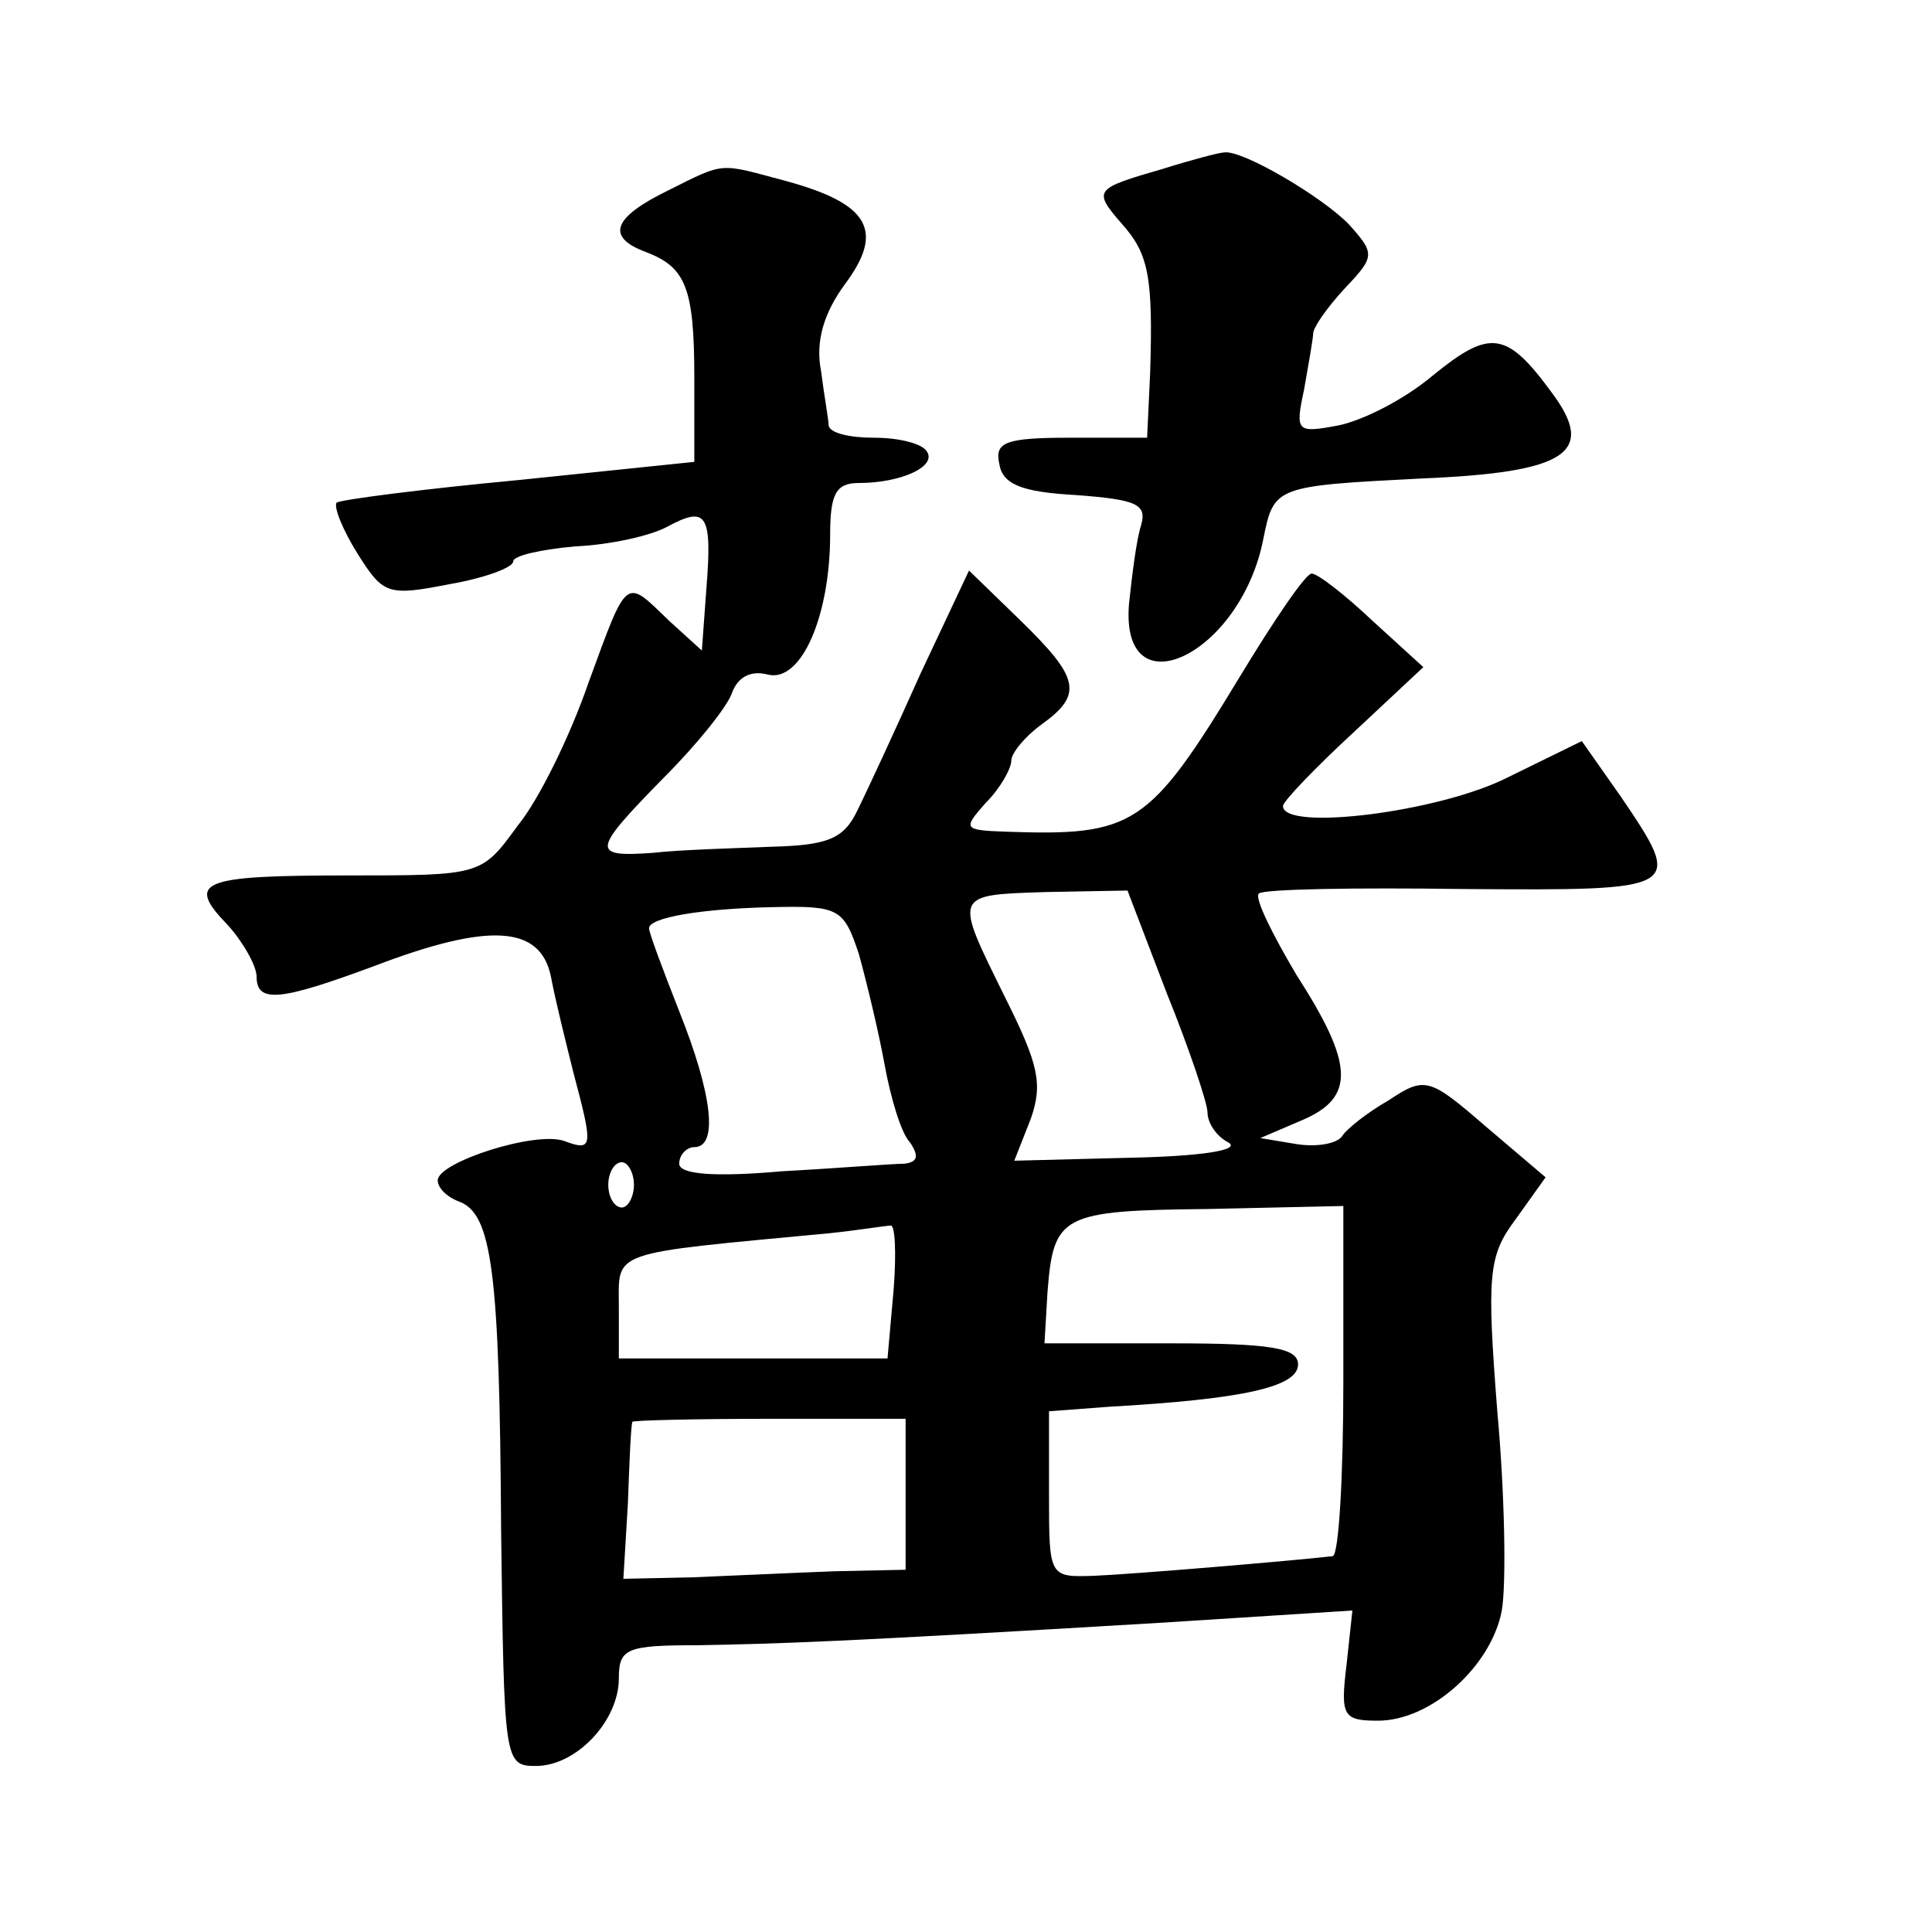
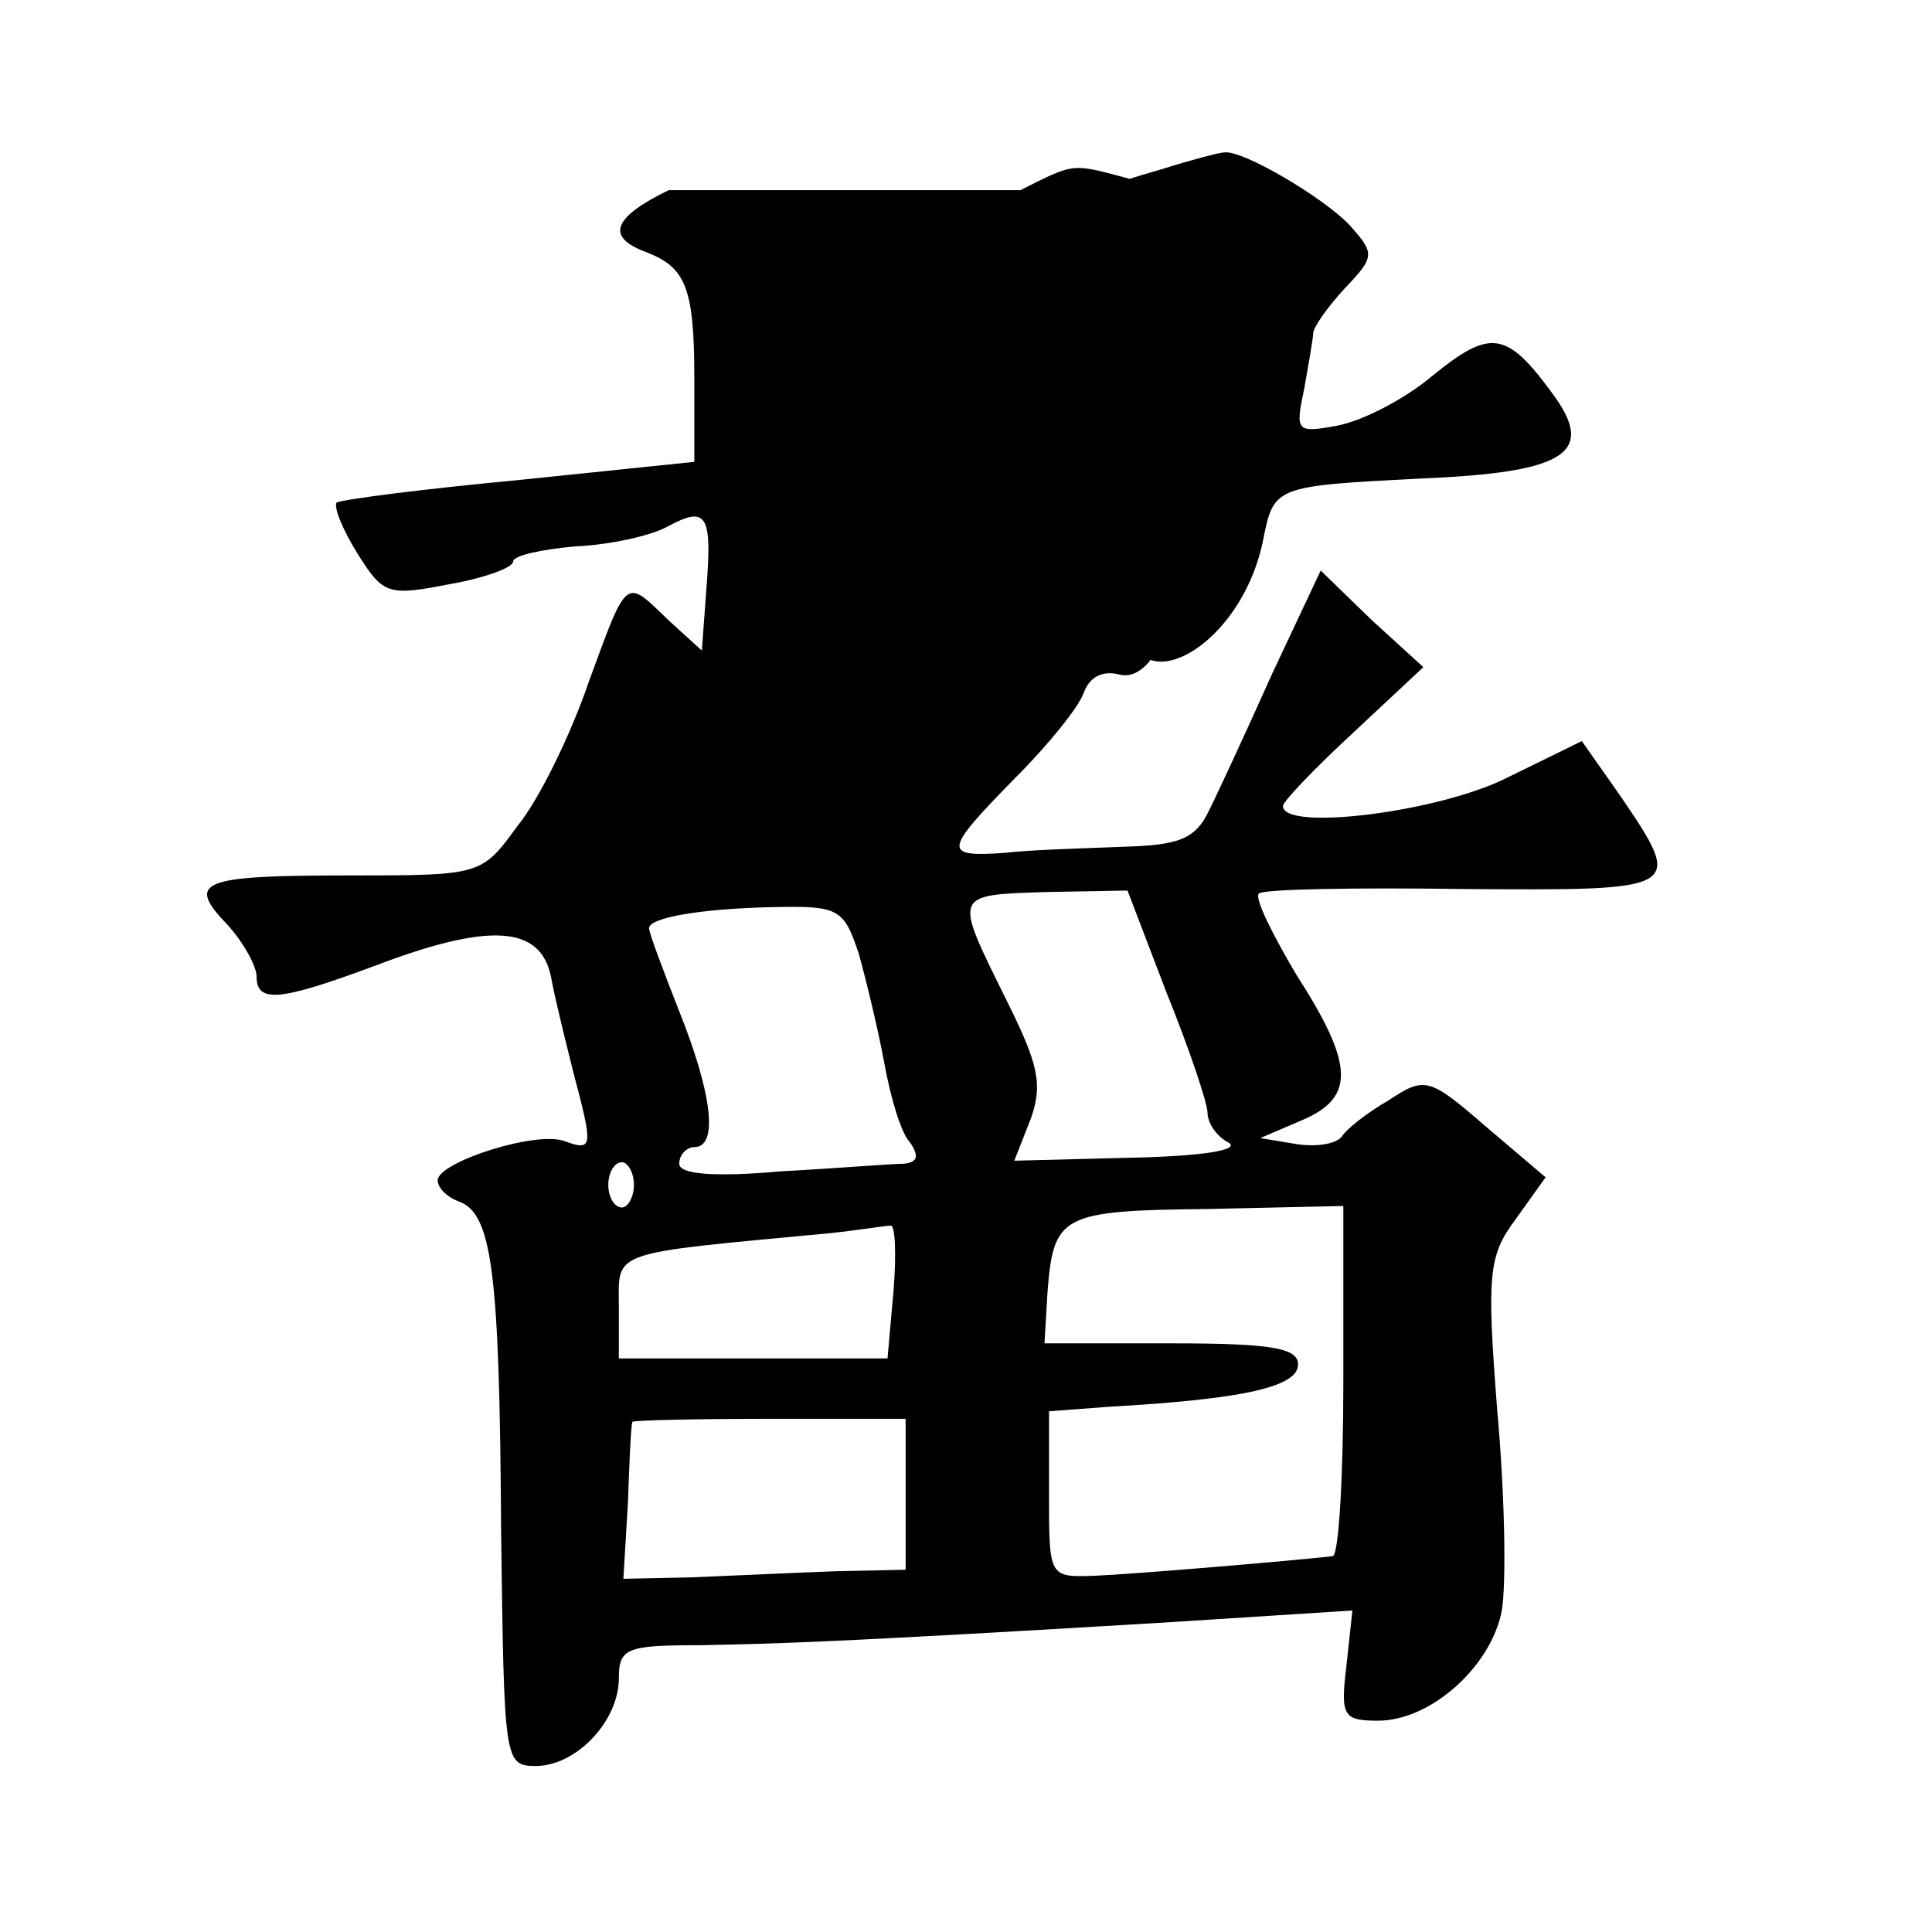
<svg xmlns="http://www.w3.org/2000/svg" version="1.0" width="128pt" height="128pt" viewBox="0 0 128 128" preserveAspectRatio="xMidYMid meet">
  <g transform="translate(0,128) scale(0.1,-0.1)" fill="#0" stroke="none">
-     <path d="M770 1168 c-45 -13 -46 -14 -27 -36 18 -20 21 -35 19 -99 l-2 -43 -51 0 c-43 0 -50 -3 -47 -17 2 -14 15 -19 51 -21 40 -3 47 -6 43 -20 -3 -9 -6 -33 -8 -52 -6 -72 74 -34 89 43 7 35 8 35 105 40 96 4 116 17 86 57 -30 41 -41 42 -79 11 -19 -16 -47 -30 -63 -33 -27 -5 -28 -4 -22 24 3 17 6 34 6 37 0 4 9 17 21 30 20 21 20 23 3 42 -17 18 -71 50 -83 48 -3 0 -22 -5 -41 -11z M443 1154 c-37 -18 -42 -31 -15 -41 26 -10 32 -23 32 -83 l0 -56 -116 -12 c-64 -6 -118 -13 -121 -15 -2 -3 4 -18 14 -34 17 -27 20 -28 61 -20 23 4 42 11 42 15 0 4 19 8 41 10 23 1 50 7 61 13 26 14 30 9 26 -41 l-3 -41 -22 20 c-29 28 -27 30 -53 -41 -12 -35 -33 -78 -47 -95 -24 -33 -24 -33 -112 -33 -99 0 -108 -4 -80 -33 10 -11 19 -27 19 -34 0 -18 16 -16 78 7 76 29 110 27 117 -7 3 -16 10 -44 15 -64 13 -49 13 -52 -6 -45 -19 7 -84 -14 -84 -26 0 -5 6 -11 14 -14 22 -8 27 -46 28 -218 2 -153 2 -156 23 -156 27 0 55 30 55 58 0 20 5 22 53 22 53 1 91 2 308 15 l125 8 -4 -37 c-4 -33 -2 -36 21 -36 35 0 75 36 82 73 3 18 2 77 -3 132 -7 90 -6 103 12 127 l20 28 -40 34 c-37 32 -40 33 -64 17 -14 -8 -28 -19 -31 -24 -4 -5 -17 -7 -30 -5 l-24 4 28 12 c35 15 34 37 -4 96 -16 27 -28 51 -25 54 3 3 64 4 136 3 145 -1 146 -1 104 61 l-26 37 -49 -24 c-45 -23 -149 -36 -149 -19 0 3 21 25 47 49 l46 43 -34 31 c-18 17 -36 31 -40 31 -4 0 -25 -31 -48 -69 -60 -99 -70 -105 -155 -102 -28 1 -28 2 -13 19 10 10 17 23 17 28 0 5 9 16 20 24 28 20 25 31 -14 69 l-34 33 -32 -68 c-17 -38 -36 -79 -42 -91 -9 -19 -20 -23 -57 -24 -25 -1 -61 -2 -78 -4 -42 -3 -41 1 7 50 22 22 42 47 45 56 4 11 13 15 24 12 22 -5 41 39 41 93 0 27 4 34 19 34 28 0 52 11 45 21 -3 5 -18 9 -35 9 -16 0 -29 3 -30 8 0 4 -3 20 -5 36 -4 20 2 39 16 58 26 35 16 53 -39 68 -45 12 -40 13 -78 -6z m330 -532 c15 -37 27 -73 27 -79 0 -7 6 -16 14 -20 8 -5 -18 -9 -64 -10 l-78 -2 11 28 c8 23 5 36 -17 80 -34 69 -35 68 27 70 l54 1 26 -68z m-204 26 c5 -18 13 -51 17 -73 4 -22 11 -46 17 -52 6 -9 5 -13 -4 -14 -8 0 -44 -3 -81 -5 -45 -4 -68 -2 -68 5 0 6 5 11 10 11 16 0 12 35 -10 90 -11 28 -20 52 -20 55 0 7 34 13 82 14 44 1 47 -1 57 -31z m-149 -153 c0 -8 -4 -15 -8 -15 -5 0 -9 7 -9 15 0 8 4 15 9 15 4 0 8 -7 8 -15z m470 -130 c0 -63 -3 -115 -7 -116 -26 -3 -133 -12 -158 -13 -30 -1 -30 -1 -30 54 l0 55 40 3 c88 5 125 13 125 28 0 11 -18 14 -84 14 l-84 0 2 34 c4 51 9 54 106 55 l90 2 0 -116z m-298 60 l-4 -45 -89 0 -89 0 0 34 c0 38 -8 35 140 49 19 2 37 5 40 5 3 1 4 -18 2 -43z m8 -135 l0 -50 -47 -1 c-27 -1 -69 -3 -94 -4 l-46 -1 3 50 c1 28 2 52 3 54 0 1 42 2 91 2 l90 0 0 -50z" />
+     <path d="M770 1168 c-45 -13 -46 -14 -27 -36 18 -20 21 -35 19 -99 l-2 -43 -51 0 c-43 0 -50 -3 -47 -17 2 -14 15 -19 51 -21 40 -3 47 -6 43 -20 -3 -9 -6 -33 -8 -52 -6 -72 74 -34 89 43 7 35 8 35 105 40 96 4 116 17 86 57 -30 41 -41 42 -79 11 -19 -16 -47 -30 -63 -33 -27 -5 -28 -4 -22 24 3 17 6 34 6 37 0 4 9 17 21 30 20 21 20 23 3 42 -17 18 -71 50 -83 48 -3 0 -22 -5 -41 -11z M443 1154 c-37 -18 -42 -31 -15 -41 26 -10 32 -23 32 -83 l0 -56 -116 -12 c-64 -6 -118 -13 -121 -15 -2 -3 4 -18 14 -34 17 -27 20 -28 61 -20 23 4 42 11 42 15 0 4 19 8 41 10 23 1 50 7 61 13 26 14 30 9 26 -41 l-3 -41 -22 20 c-29 28 -27 30 -53 -41 -12 -35 -33 -78 -47 -95 -24 -33 -24 -33 -112 -33 -99 0 -108 -4 -80 -33 10 -11 19 -27 19 -34 0 -18 16 -16 78 7 76 29 110 27 117 -7 3 -16 10 -44 15 -64 13 -49 13 -52 -6 -45 -19 7 -84 -14 -84 -26 0 -5 6 -11 14 -14 22 -8 27 -46 28 -218 2 -153 2 -156 23 -156 27 0 55 30 55 58 0 20 5 22 53 22 53 1 91 2 308 15 l125 8 -4 -37 c-4 -33 -2 -36 21 -36 35 0 75 36 82 73 3 18 2 77 -3 132 -7 90 -6 103 12 127 l20 28 -40 34 c-37 32 -40 33 -64 17 -14 -8 -28 -19 -31 -24 -4 -5 -17 -7 -30 -5 l-24 4 28 12 c35 15 34 37 -4 96 -16 27 -28 51 -25 54 3 3 64 4 136 3 145 -1 146 -1 104 61 l-26 37 -49 -24 c-45 -23 -149 -36 -149 -19 0 3 21 25 47 49 l46 43 -34 31 l-34 33 -32 -68 c-17 -38 -36 -79 -42 -91 -9 -19 -20 -23 -57 -24 -25 -1 -61 -2 -78 -4 -42 -3 -41 1 7 50 22 22 42 47 45 56 4 11 13 15 24 12 22 -5 41 39 41 93 0 27 4 34 19 34 28 0 52 11 45 21 -3 5 -18 9 -35 9 -16 0 -29 3 -30 8 0 4 -3 20 -5 36 -4 20 2 39 16 58 26 35 16 53 -39 68 -45 12 -40 13 -78 -6z m330 -532 c15 -37 27 -73 27 -79 0 -7 6 -16 14 -20 8 -5 -18 -9 -64 -10 l-78 -2 11 28 c8 23 5 36 -17 80 -34 69 -35 68 27 70 l54 1 26 -68z m-204 26 c5 -18 13 -51 17 -73 4 -22 11 -46 17 -52 6 -9 5 -13 -4 -14 -8 0 -44 -3 -81 -5 -45 -4 -68 -2 -68 5 0 6 5 11 10 11 16 0 12 35 -10 90 -11 28 -20 52 -20 55 0 7 34 13 82 14 44 1 47 -1 57 -31z m-149 -153 c0 -8 -4 -15 -8 -15 -5 0 -9 7 -9 15 0 8 4 15 9 15 4 0 8 -7 8 -15z m470 -130 c0 -63 -3 -115 -7 -116 -26 -3 -133 -12 -158 -13 -30 -1 -30 -1 -30 54 l0 55 40 3 c88 5 125 13 125 28 0 11 -18 14 -84 14 l-84 0 2 34 c4 51 9 54 106 55 l90 2 0 -116z m-298 60 l-4 -45 -89 0 -89 0 0 34 c0 38 -8 35 140 49 19 2 37 5 40 5 3 1 4 -18 2 -43z m8 -135 l0 -50 -47 -1 c-27 -1 -69 -3 -94 -4 l-46 -1 3 50 c1 28 2 52 3 54 0 1 42 2 91 2 l90 0 0 -50z" />
  </g>
</svg>